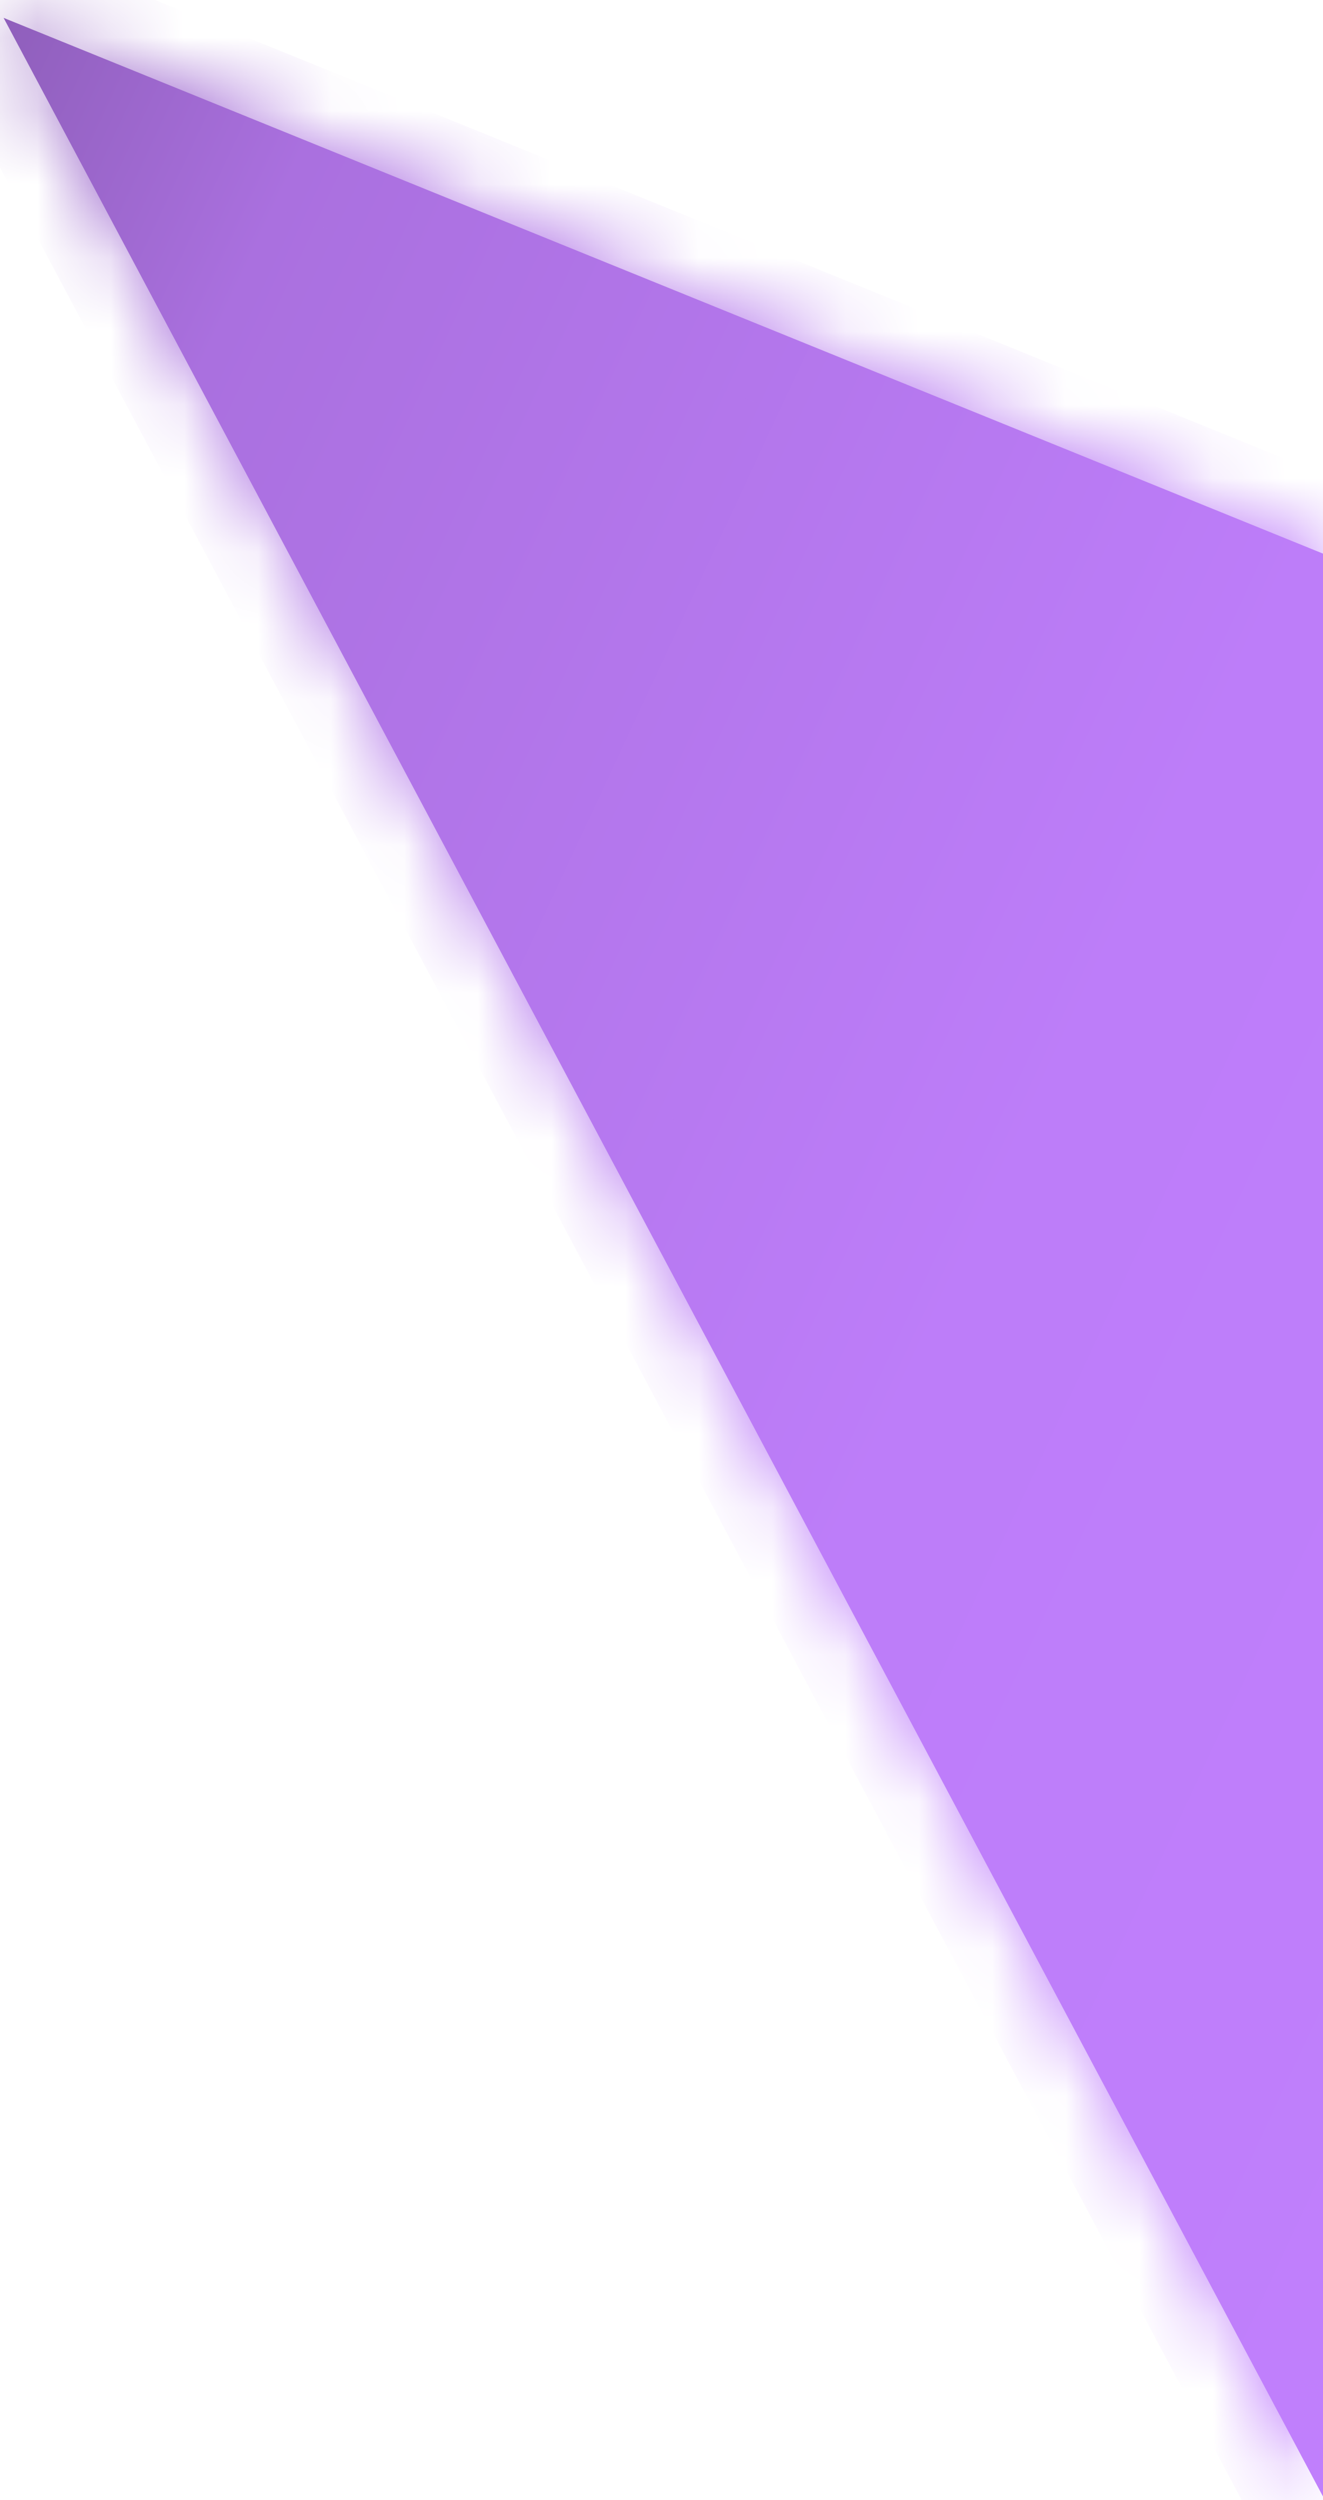
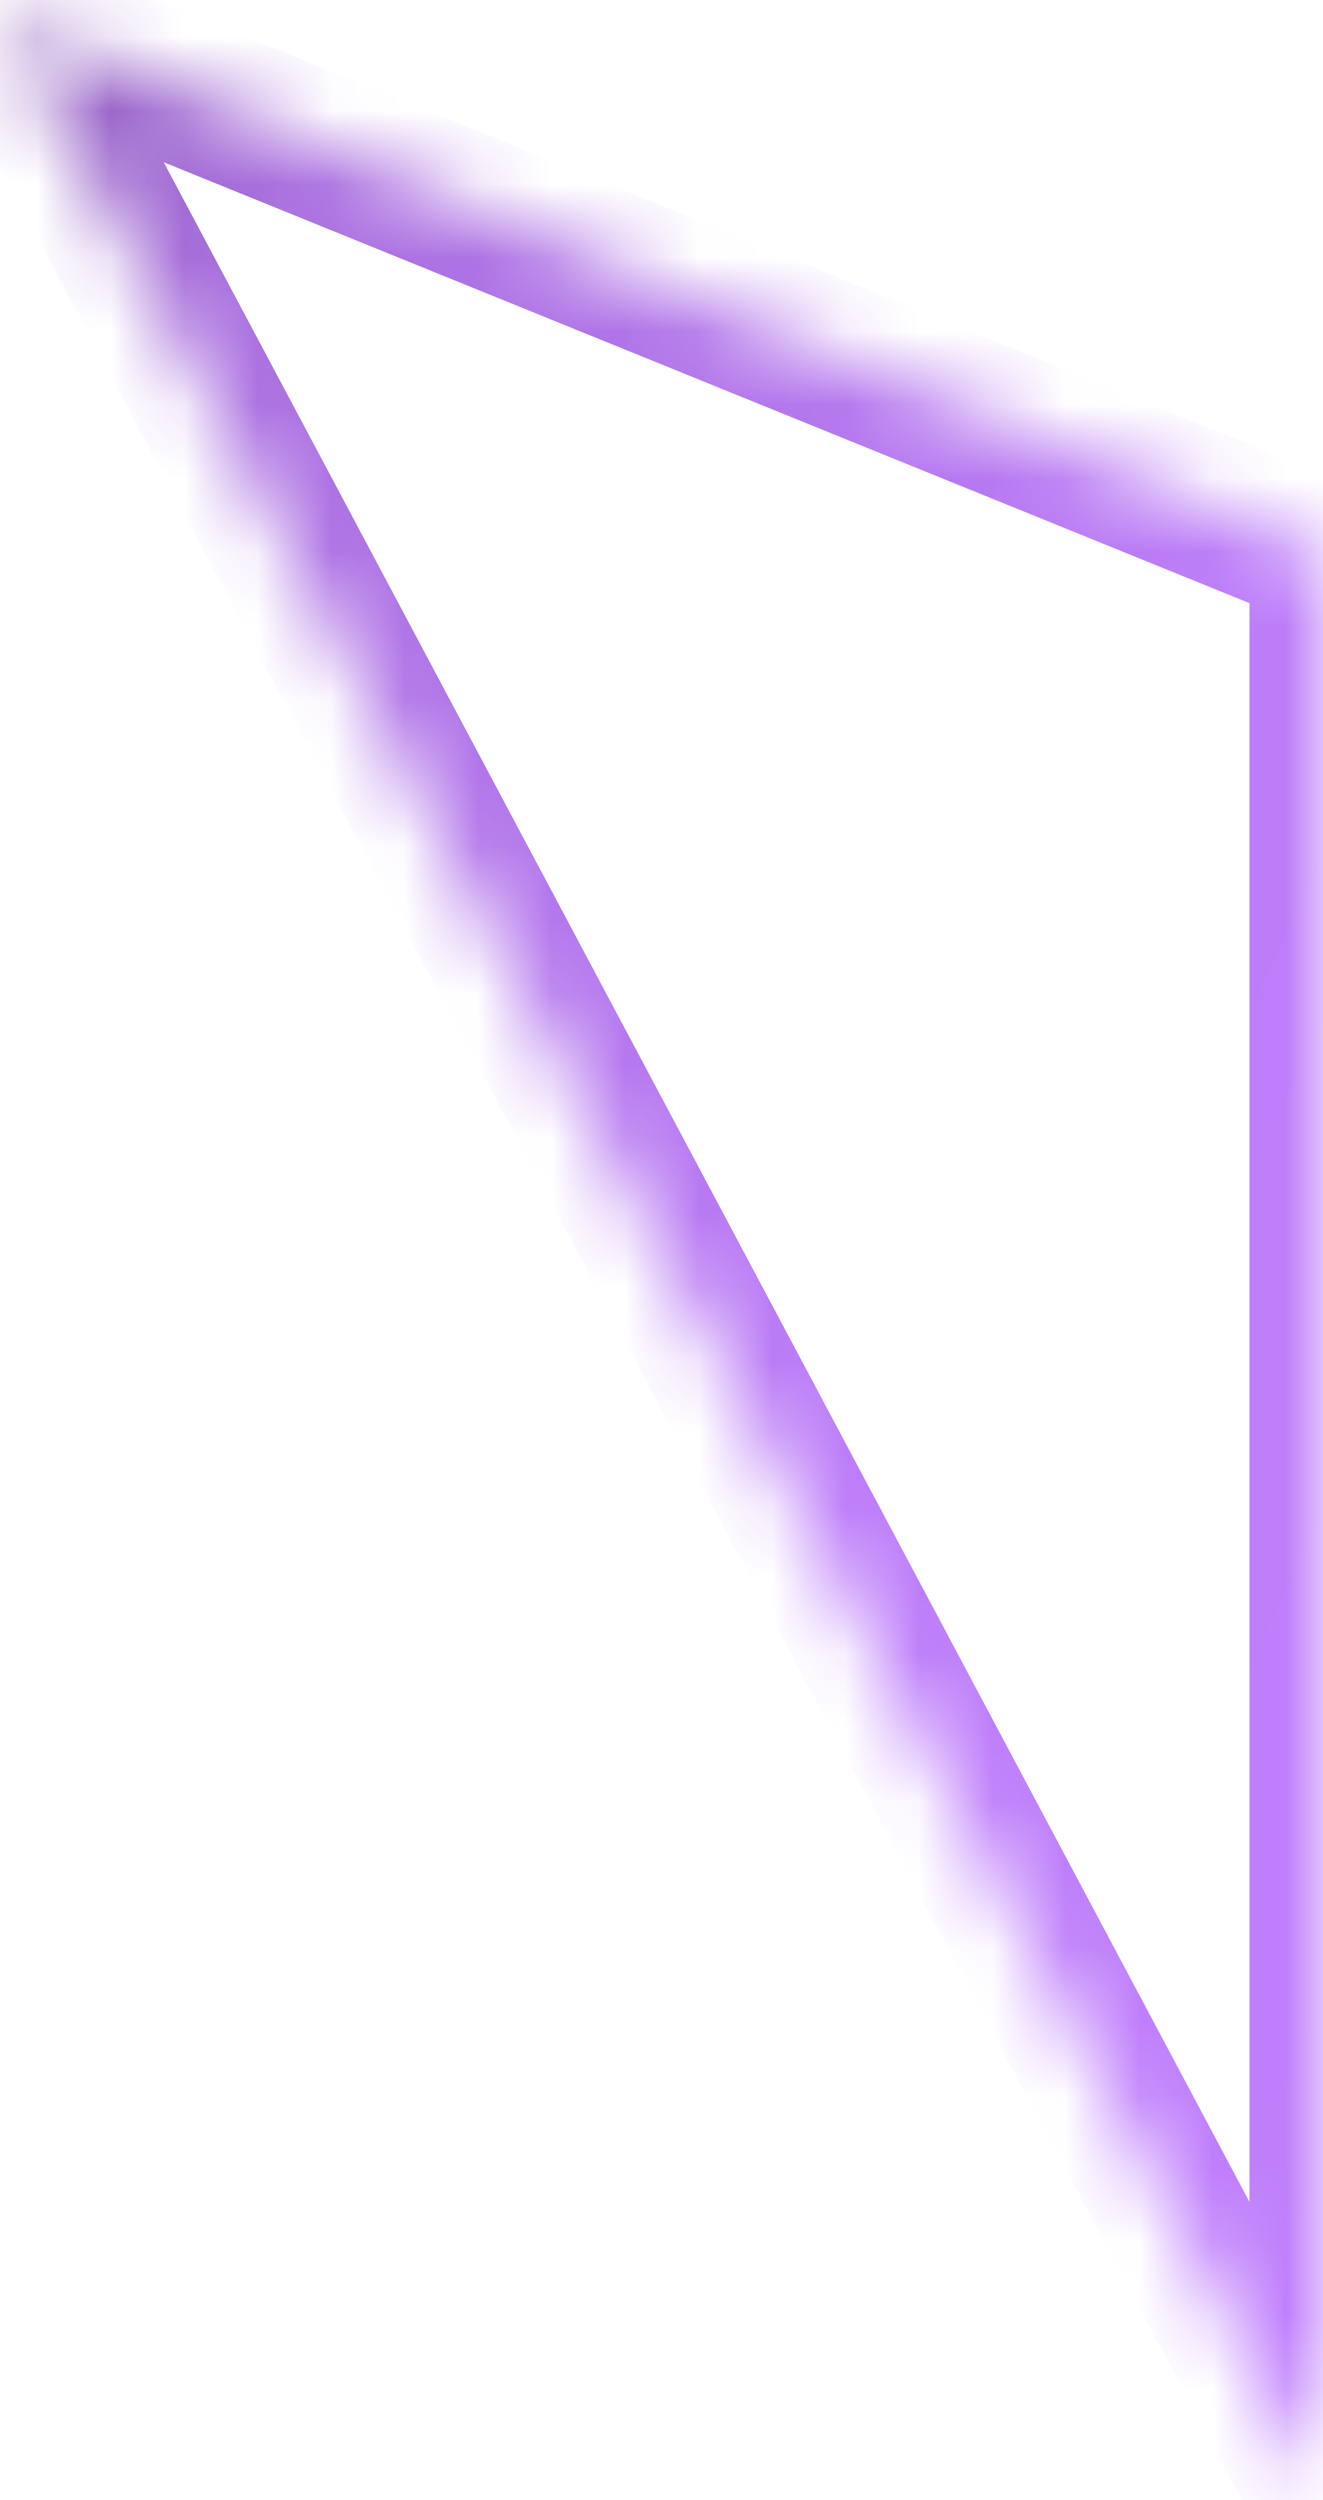
<svg xmlns="http://www.w3.org/2000/svg" version="1.1" width="18px" height="34px">
  <defs>
    <linearGradient gradientUnits="userSpaceOnUse" x1="22.897" y1="23.487" x2="-4.897" y2="10.513" id="LinearGradient31">
      <stop id="Stop32" stop-color="#c07ffc" offset="0" />
      <stop id="Stop33" stop-color="#bd7df9" offset="0.37" />
      <stop id="Stop34" stop-color="#aa70df" offset="0.85" />
      <stop id="Stop35" stop-color="#8e5eba" offset="1" />
    </linearGradient>
    <linearGradient gradientUnits="userSpaceOnUse" x1="22.897" y1="23.487" x2="-4.897" y2="10.513" id="LinearGradient36">
      <stop id="Stop37" stop-color="#c07ffc" offset="0" />
      <stop id="Stop38" stop-color="#bd7df9" offset="0.37" />
      <stop id="Stop39" stop-color="#aa70df" offset="0.85" />
      <stop id="Stop40" stop-color="#8e5eba" offset="1" />
    </linearGradient>
    <mask fill="white" id="clip41">
      <path d="M 18 33.951  L 0.049 0.243  L 18 7.529  L 18 33.951  Z " fill-rule="evenodd" />
    </mask>
  </defs>
  <g transform="matrix(1 0 0 1 -1204 -162 )">
-     <path d="M 18 33.951  L 0.049 0.243  L 18 7.529  L 18 33.951  Z " fill-rule="nonzero" fill="url(#LinearGradient31)" stroke="none" transform="matrix(1 0 0 1 1204 162 )" />
    <path d="M 18 33.951  L 0.049 0.243  L 18 7.529  L 18 33.951  Z " stroke-width="2" stroke="url(#LinearGradient36)" fill="none" transform="matrix(1 0 0 1 1204 162 )" mask="url(#clip41)" />
  </g>
</svg>